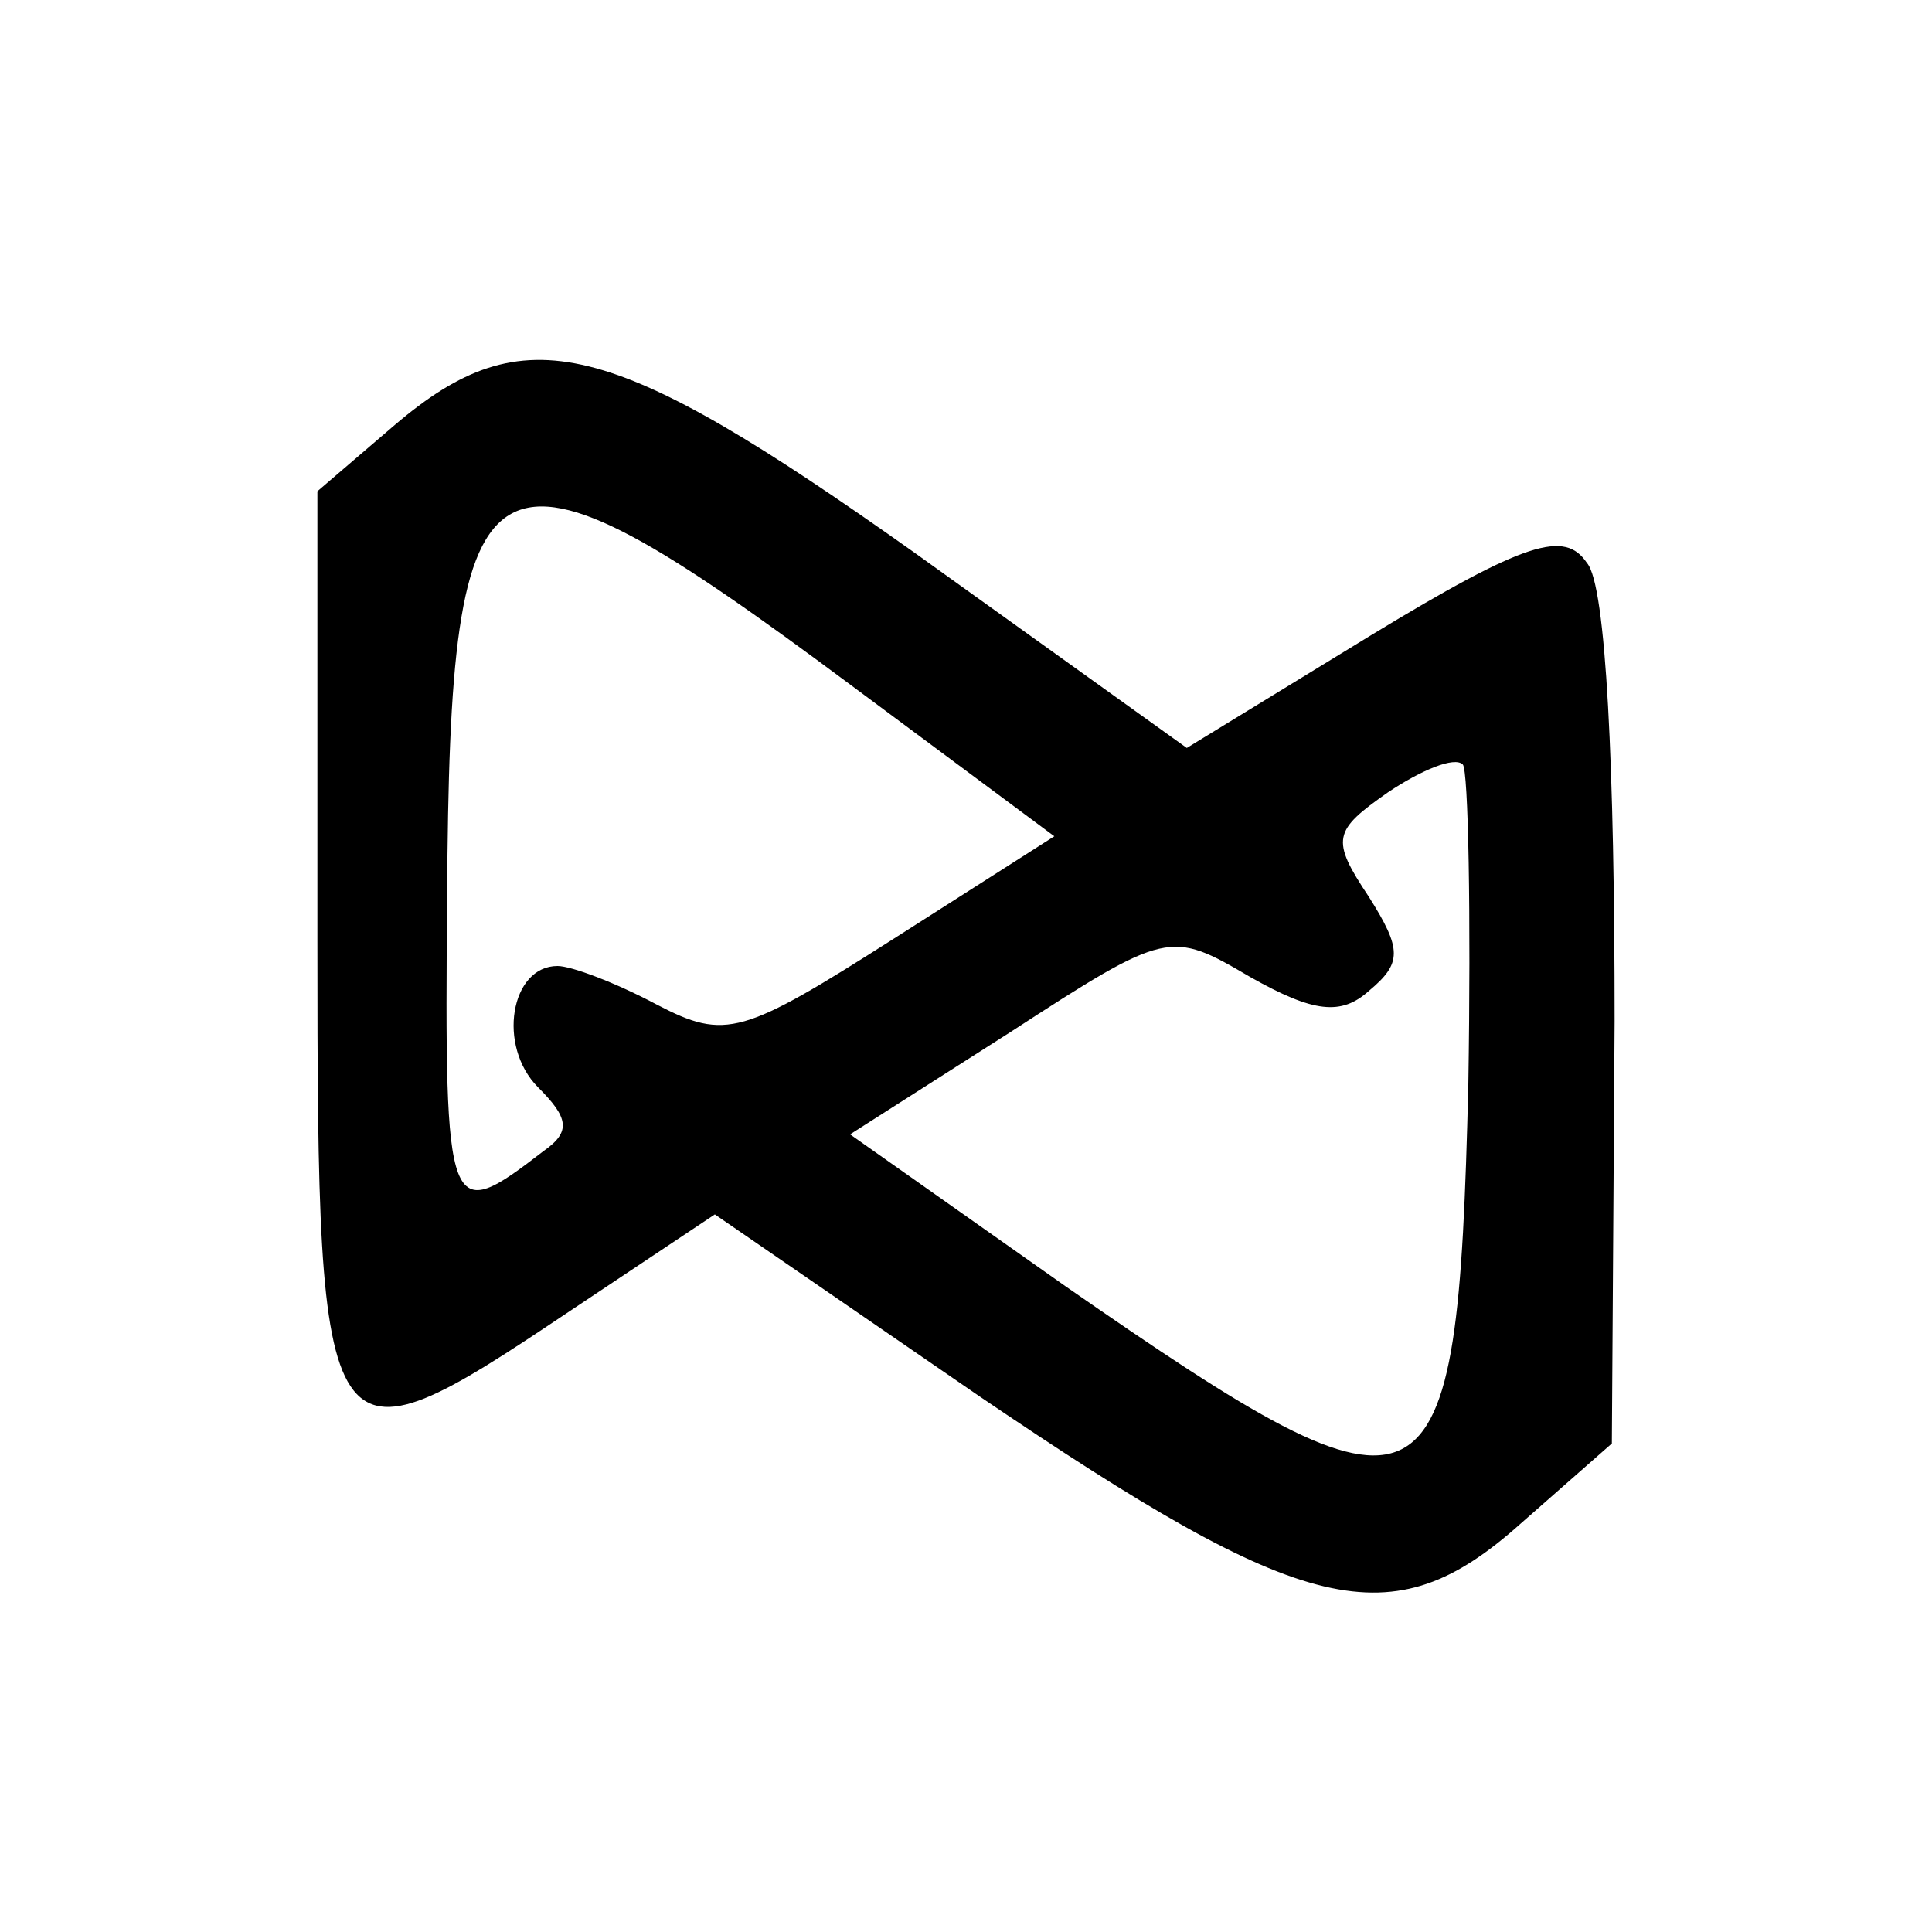
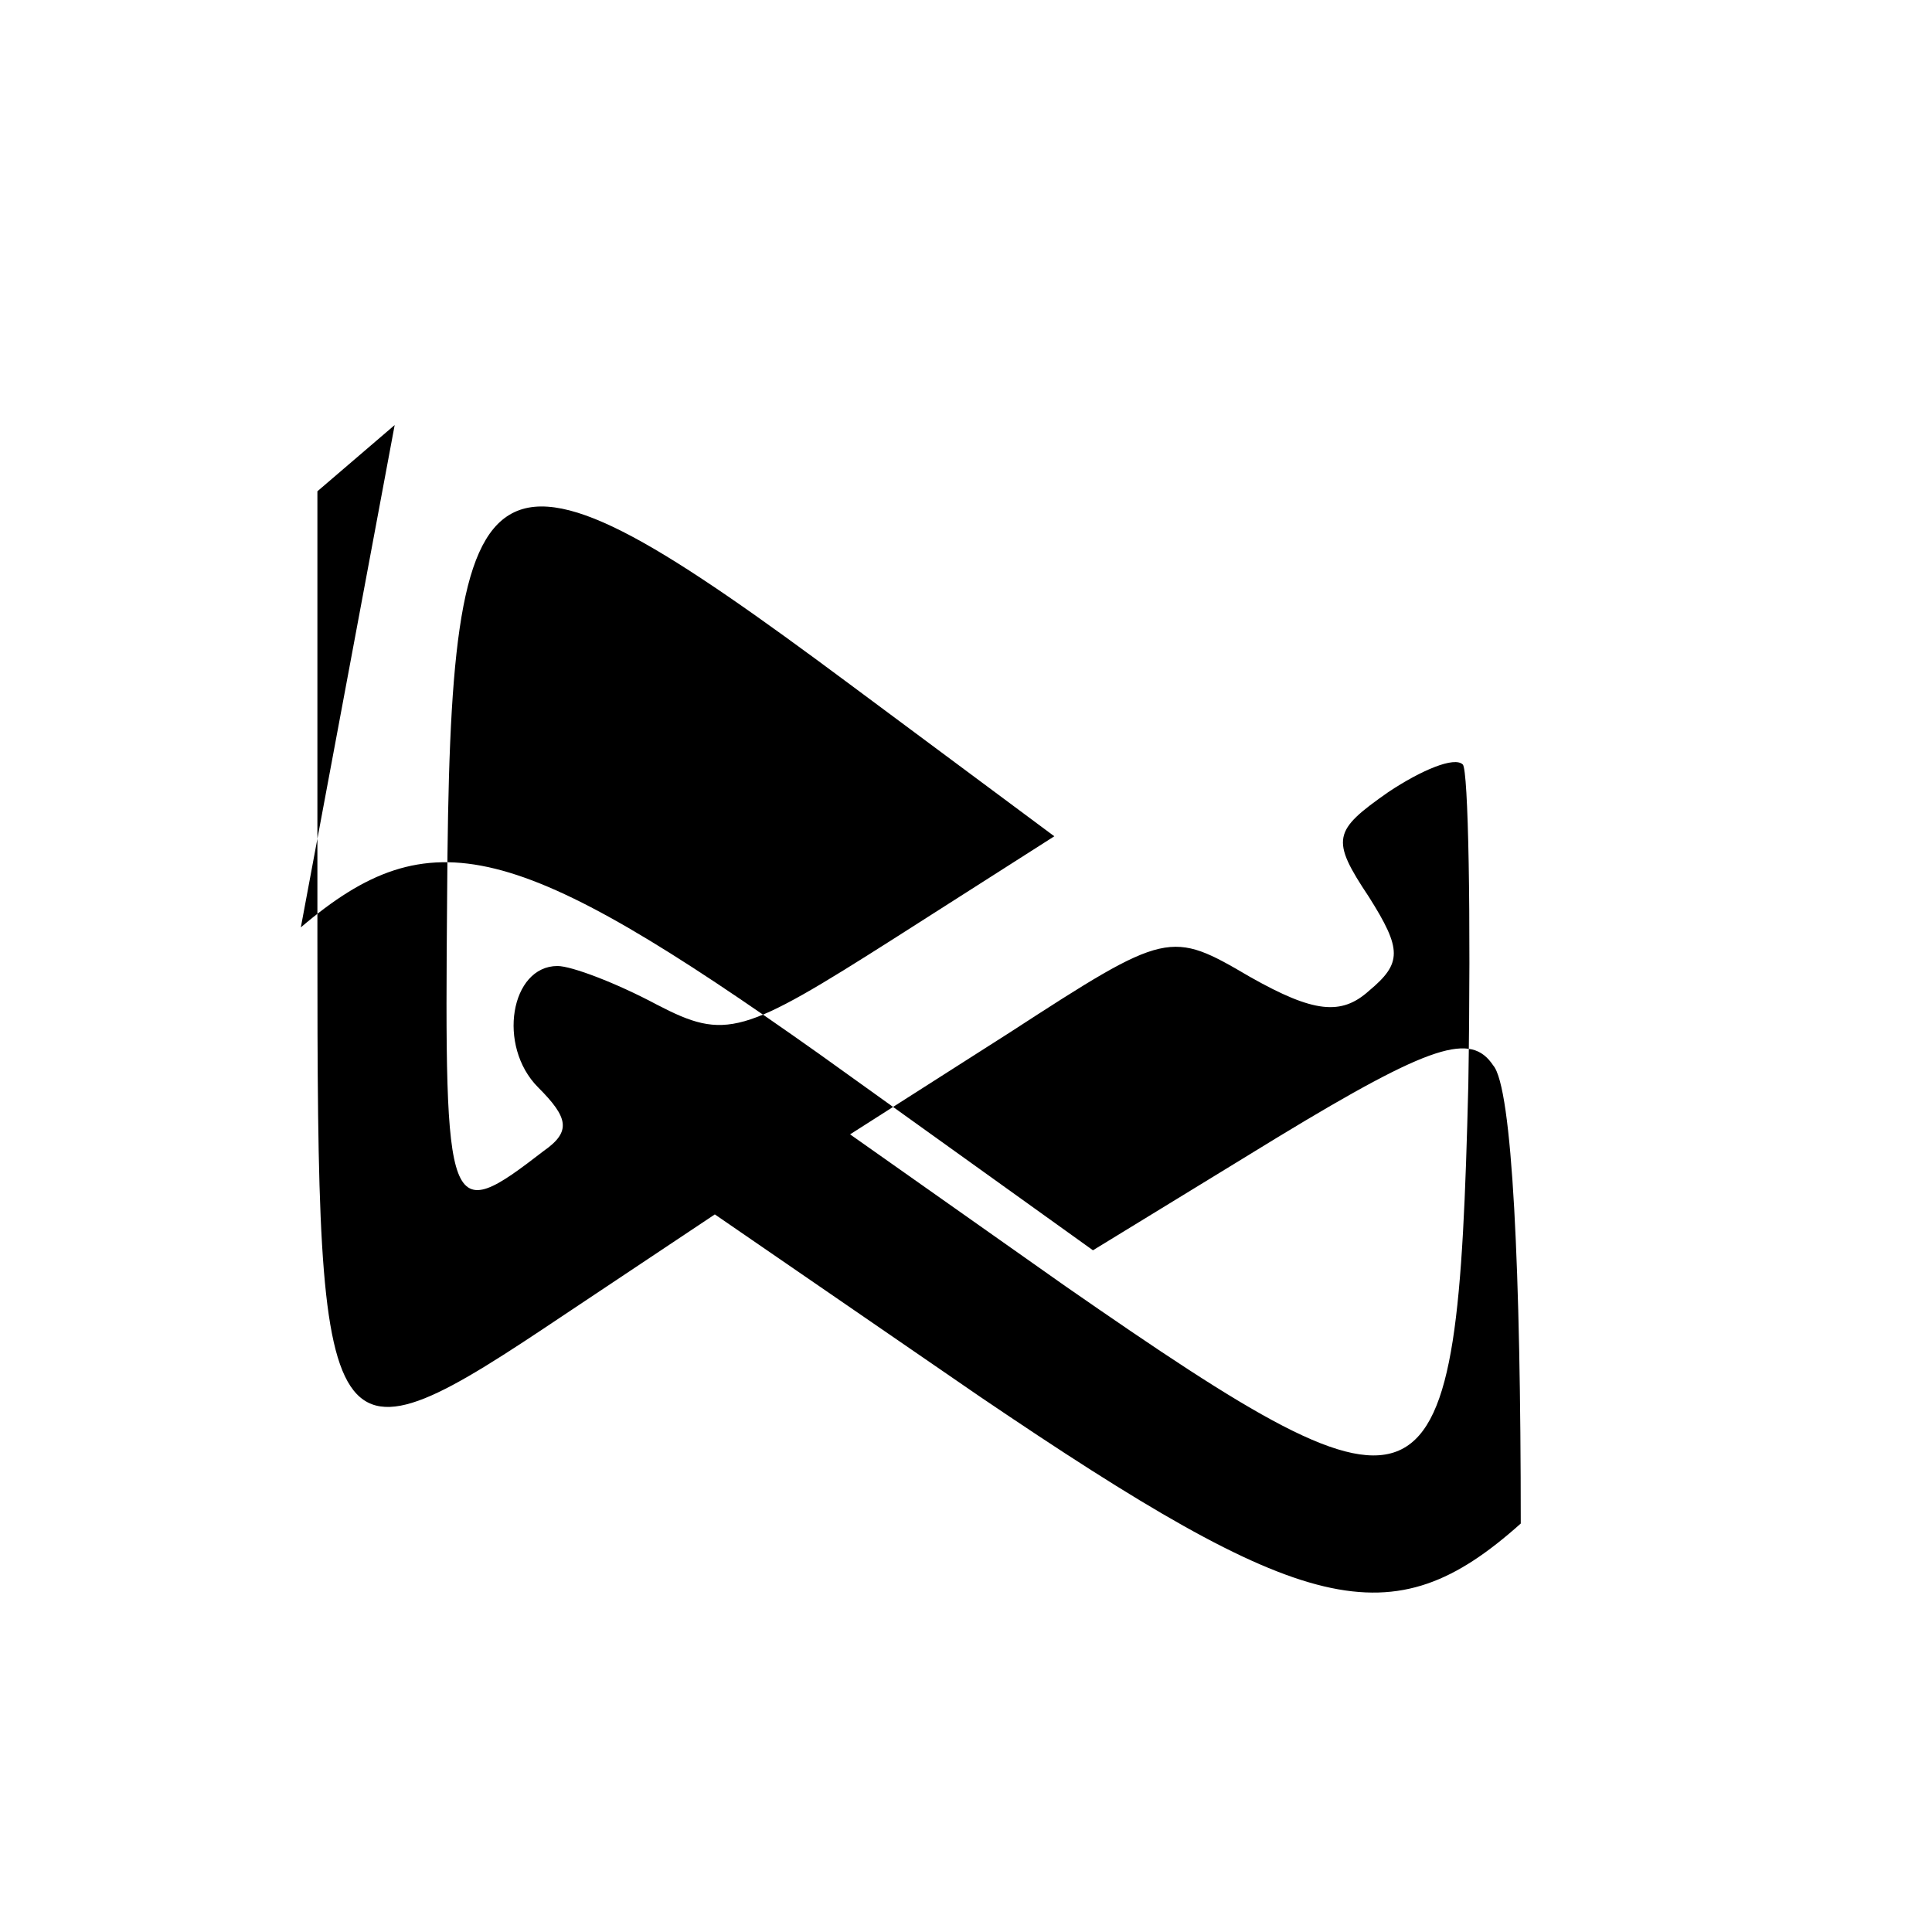
<svg xmlns="http://www.w3.org/2000/svg" version="1.0" width="70pt" height="70pt" viewBox="0 0 70 70" preserveAspectRatio="xMidYMid meet">
  <g transform="translate(0,70) scale(0.1,-0.1)" fill="#000000" stroke="none">
-     <path d="M143 546 l-28 -24 0 -163 c0 -191 2 -194 90 -135 l54 36 96 -66 c118 -80 149 -88 196 -46 l33 29 1 153 c0 91 -3 158 -10 166 -8 12 -22 8 -78 -26 l-67 -41 -99 71 c-110 78 -141 86 -188 46z m165 -94 l74 -55 -58 -37 c-55 -35 -61 -37 -86 -24 -15 8 -31 14 -36 14 -17 0 -22 -29 -7 -44 11 -11 12 -16 2 -23 -35 -27 -36 -25 -35 92 1 169 13 176 146 77z m224 -145 c-4 -162 -12 -166 -146 -73 l-78 55 58 37 c57 37 58 37 87 20 23 -13 33 -14 43 -5 12 10 12 15 0 34 -14 21 -13 24 7 38 12 8 24 13 27 10 2 -2 3 -54 2 -116z" />
+     <path d="M143 546 l-28 -24 0 -163 c0 -191 2 -194 90 -135 l54 36 96 -66 c118 -80 149 -88 196 -46 c0 91 -3 158 -10 166 -8 12 -22 8 -78 -26 l-67 -41 -99 71 c-110 78 -141 86 -188 46z m165 -94 l74 -55 -58 -37 c-55 -35 -61 -37 -86 -24 -15 8 -31 14 -36 14 -17 0 -22 -29 -7 -44 11 -11 12 -16 2 -23 -35 -27 -36 -25 -35 92 1 169 13 176 146 77z m224 -145 c-4 -162 -12 -166 -146 -73 l-78 55 58 37 c57 37 58 37 87 20 23 -13 33 -14 43 -5 12 10 12 15 0 34 -14 21 -13 24 7 38 12 8 24 13 27 10 2 -2 3 -54 2 -116z" />
  </g>
</svg>